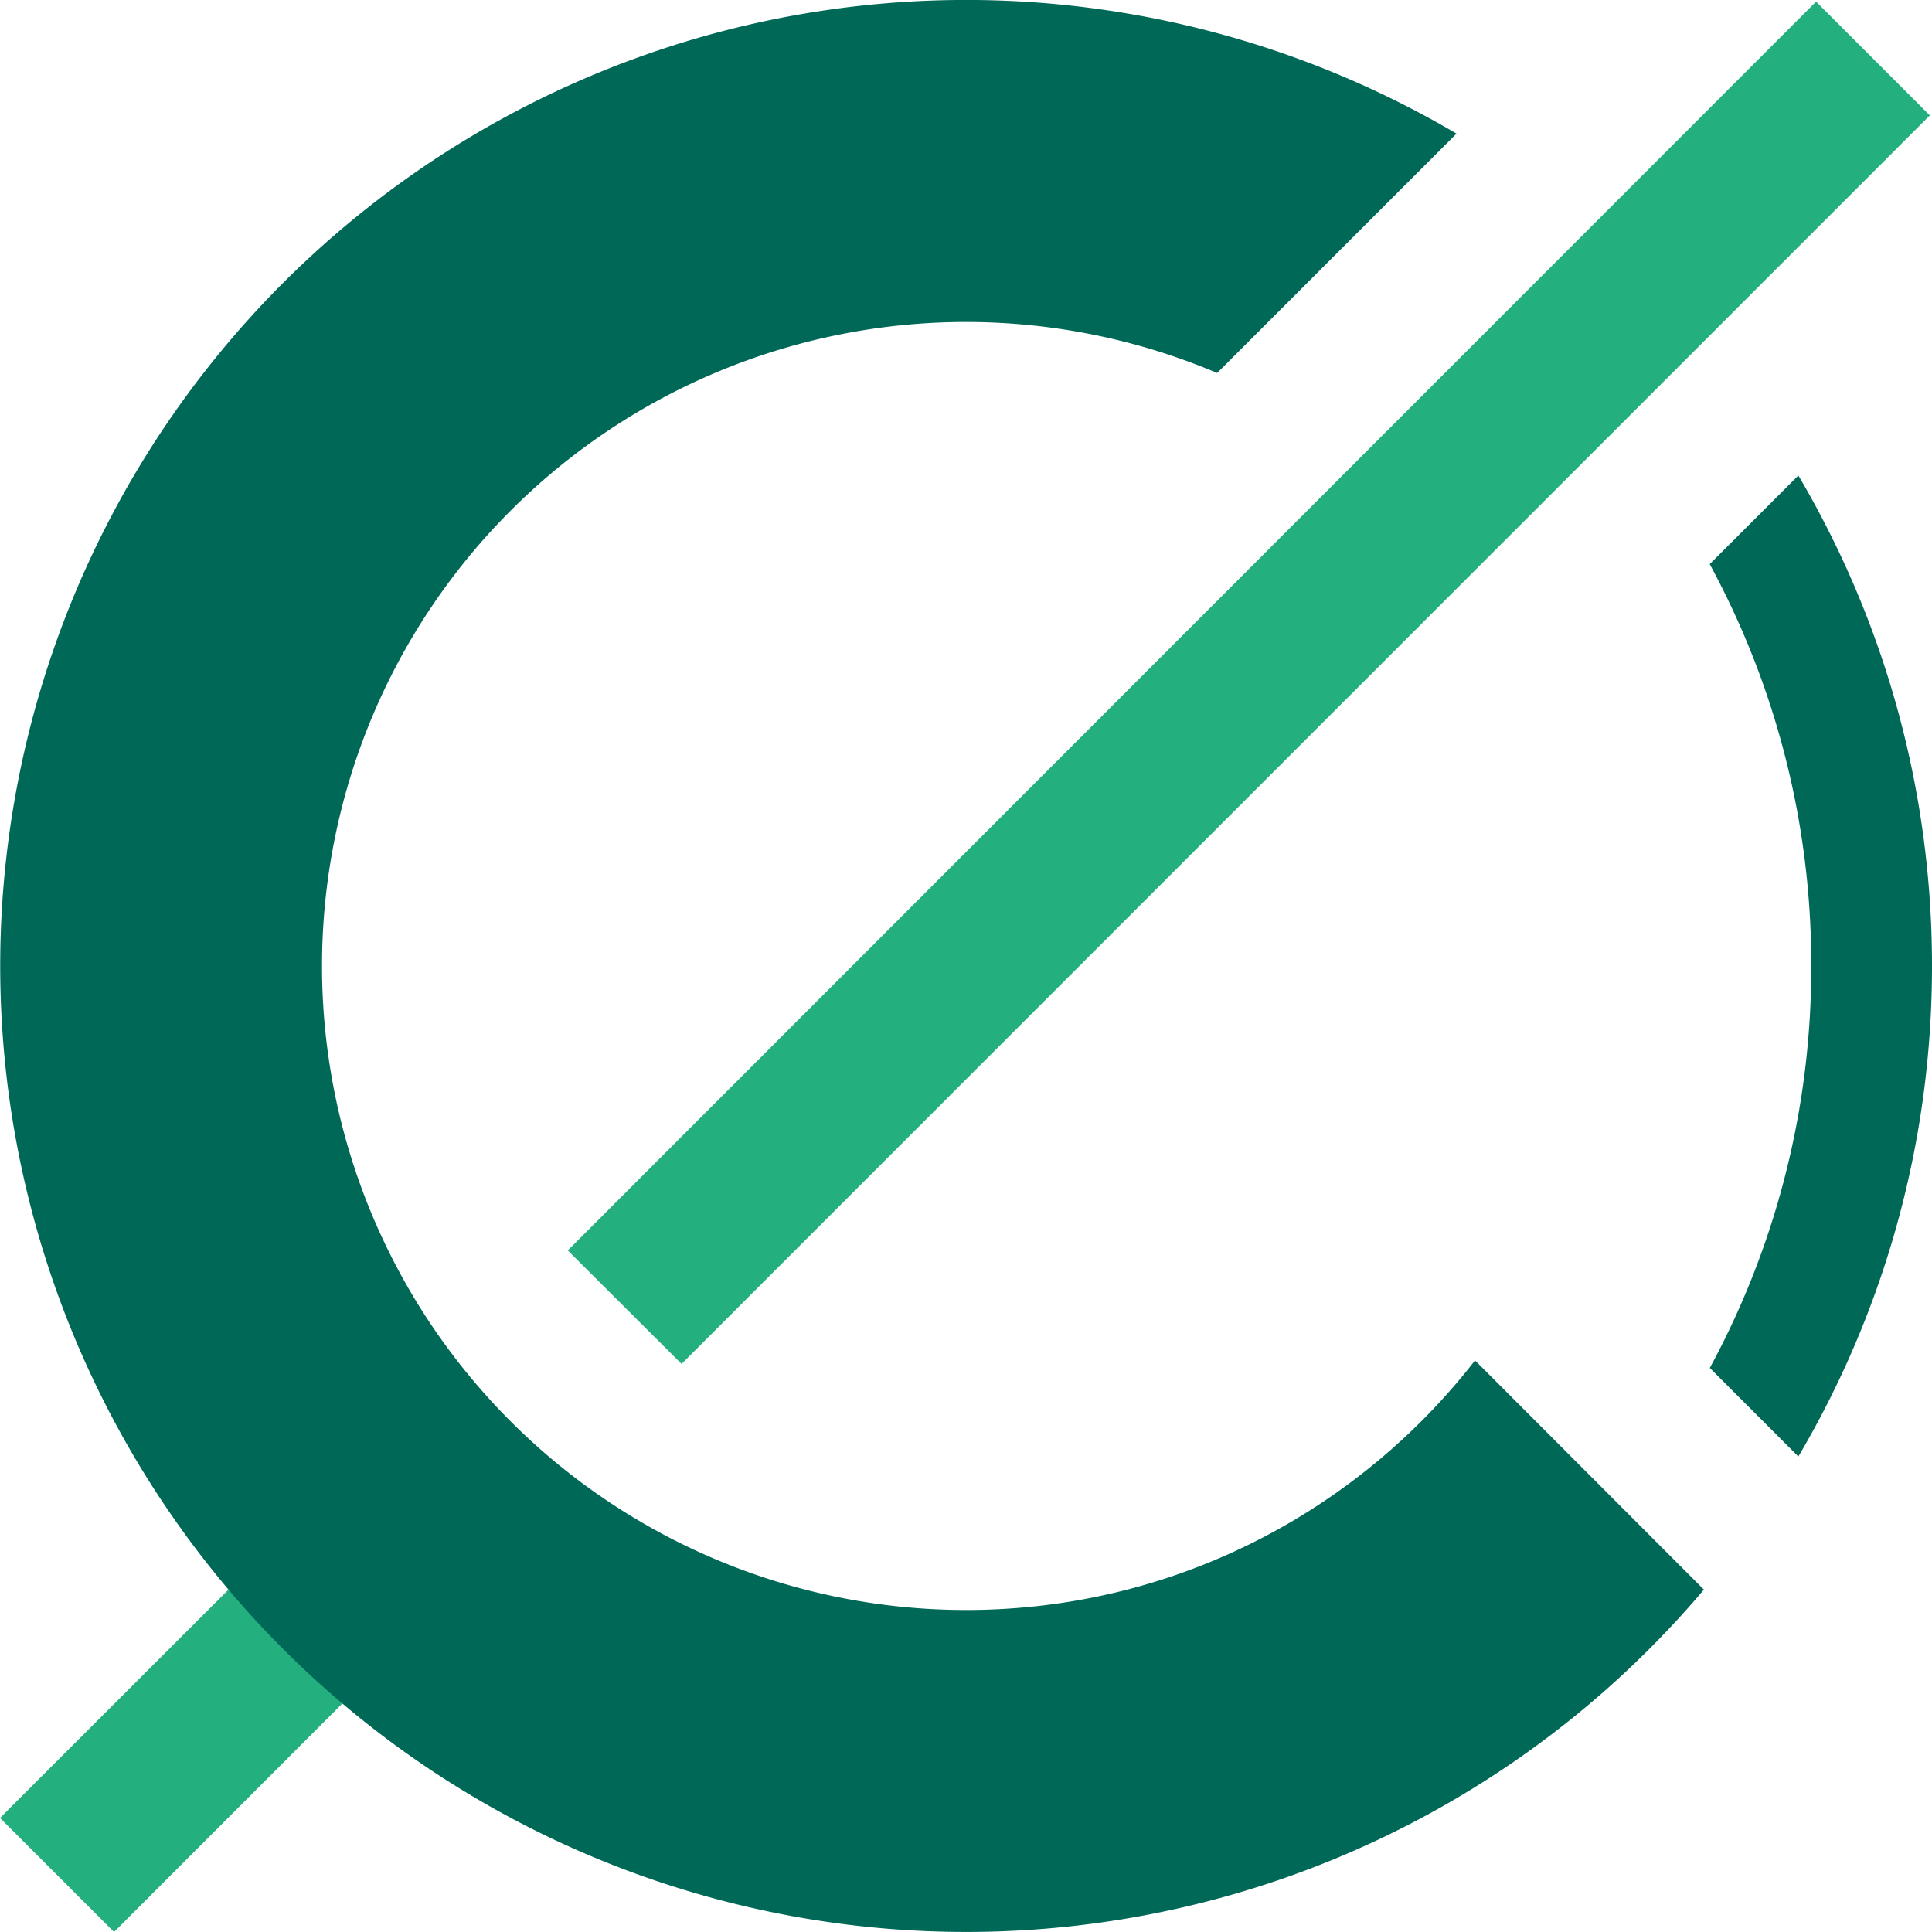
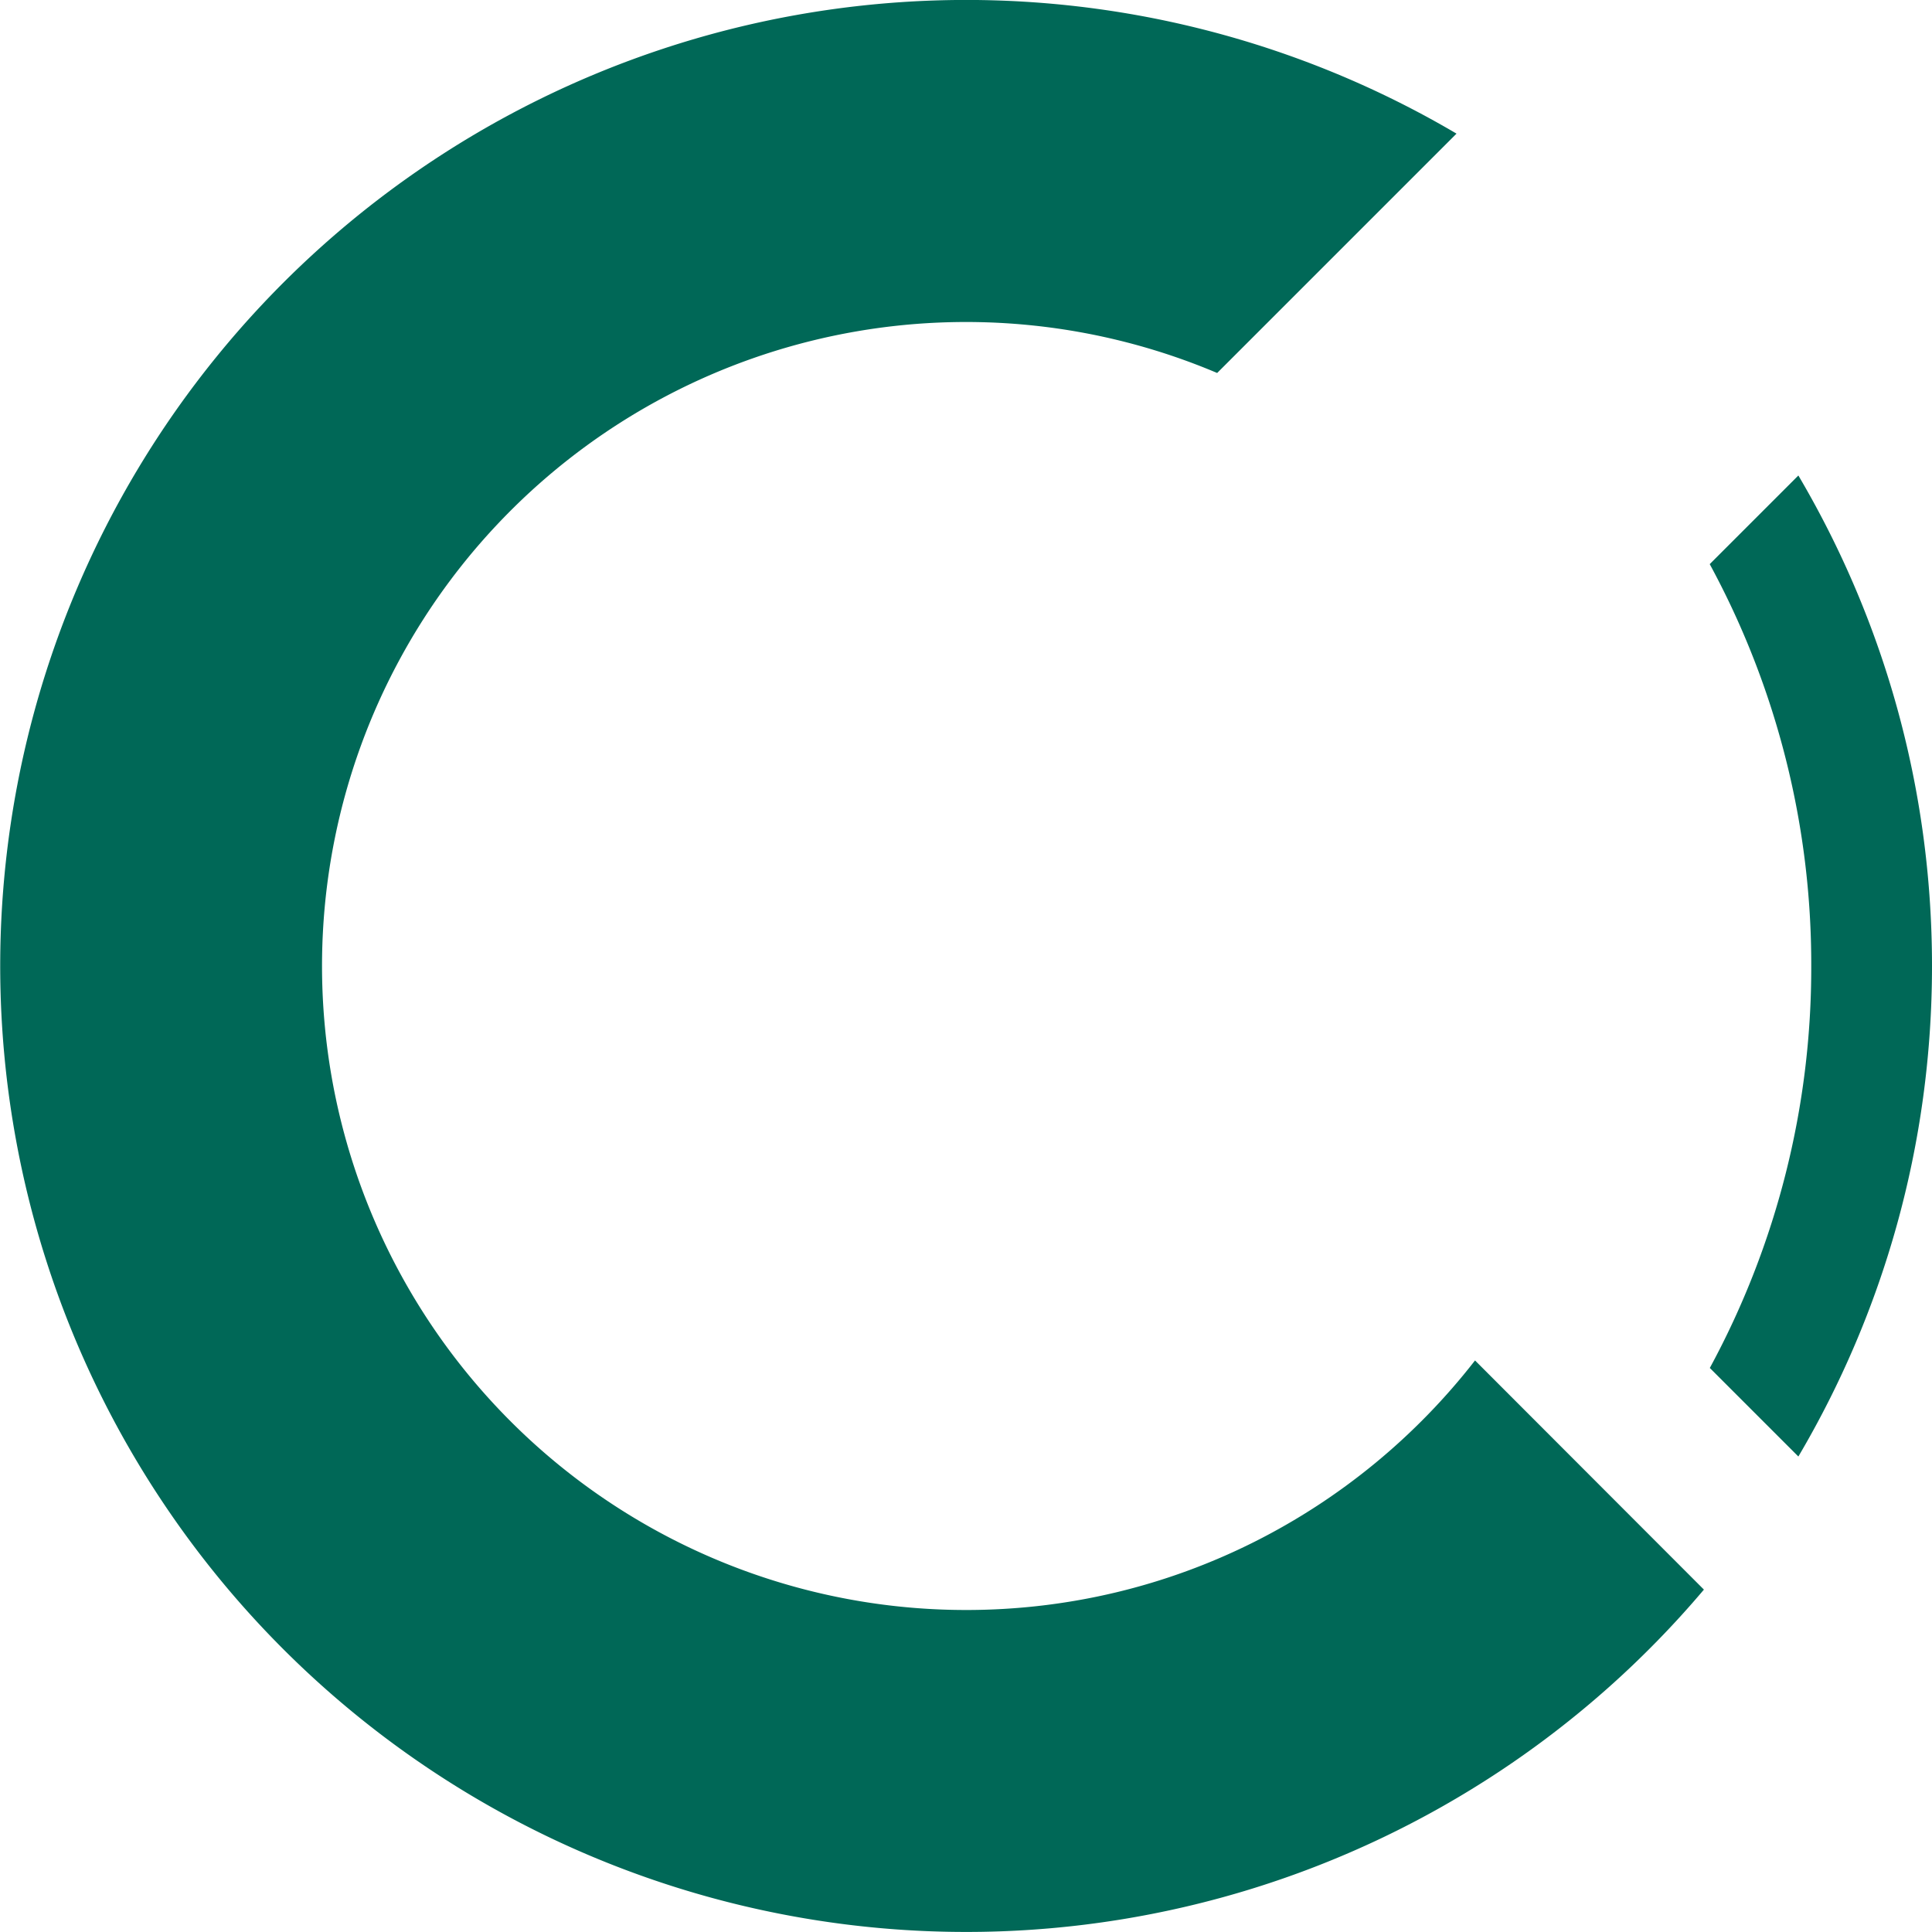
<svg xmlns="http://www.w3.org/2000/svg" viewBox="0 0 720 720">
  <defs>
    <style>.cls-1{fill:#23b07e}</style>
  </defs>
-   <path d="m0 677.5 137.3-137.2 42.4 42.4L42.5 720zM211.6 466 676.8.6l42.4 42.4L254 508.3z" class="cls-1" />
  <path d="M637.2 210.3A312.5 312.5 0 0 1 675 360a312.9 312.9 0 0 1-37.8 149.8l33 33c31.6-53.6 49.8-116 49.8-182.8s-18.2-129.2-49.8-182.8l-33 33ZM360 600a240 240 0 1 1 93.6-461l89.2-89.2A360 360 0 1 0 635 592.4L549.7 507C505.7 563.6 437 600 360 600Z" style="fill:#006857" />
</svg>